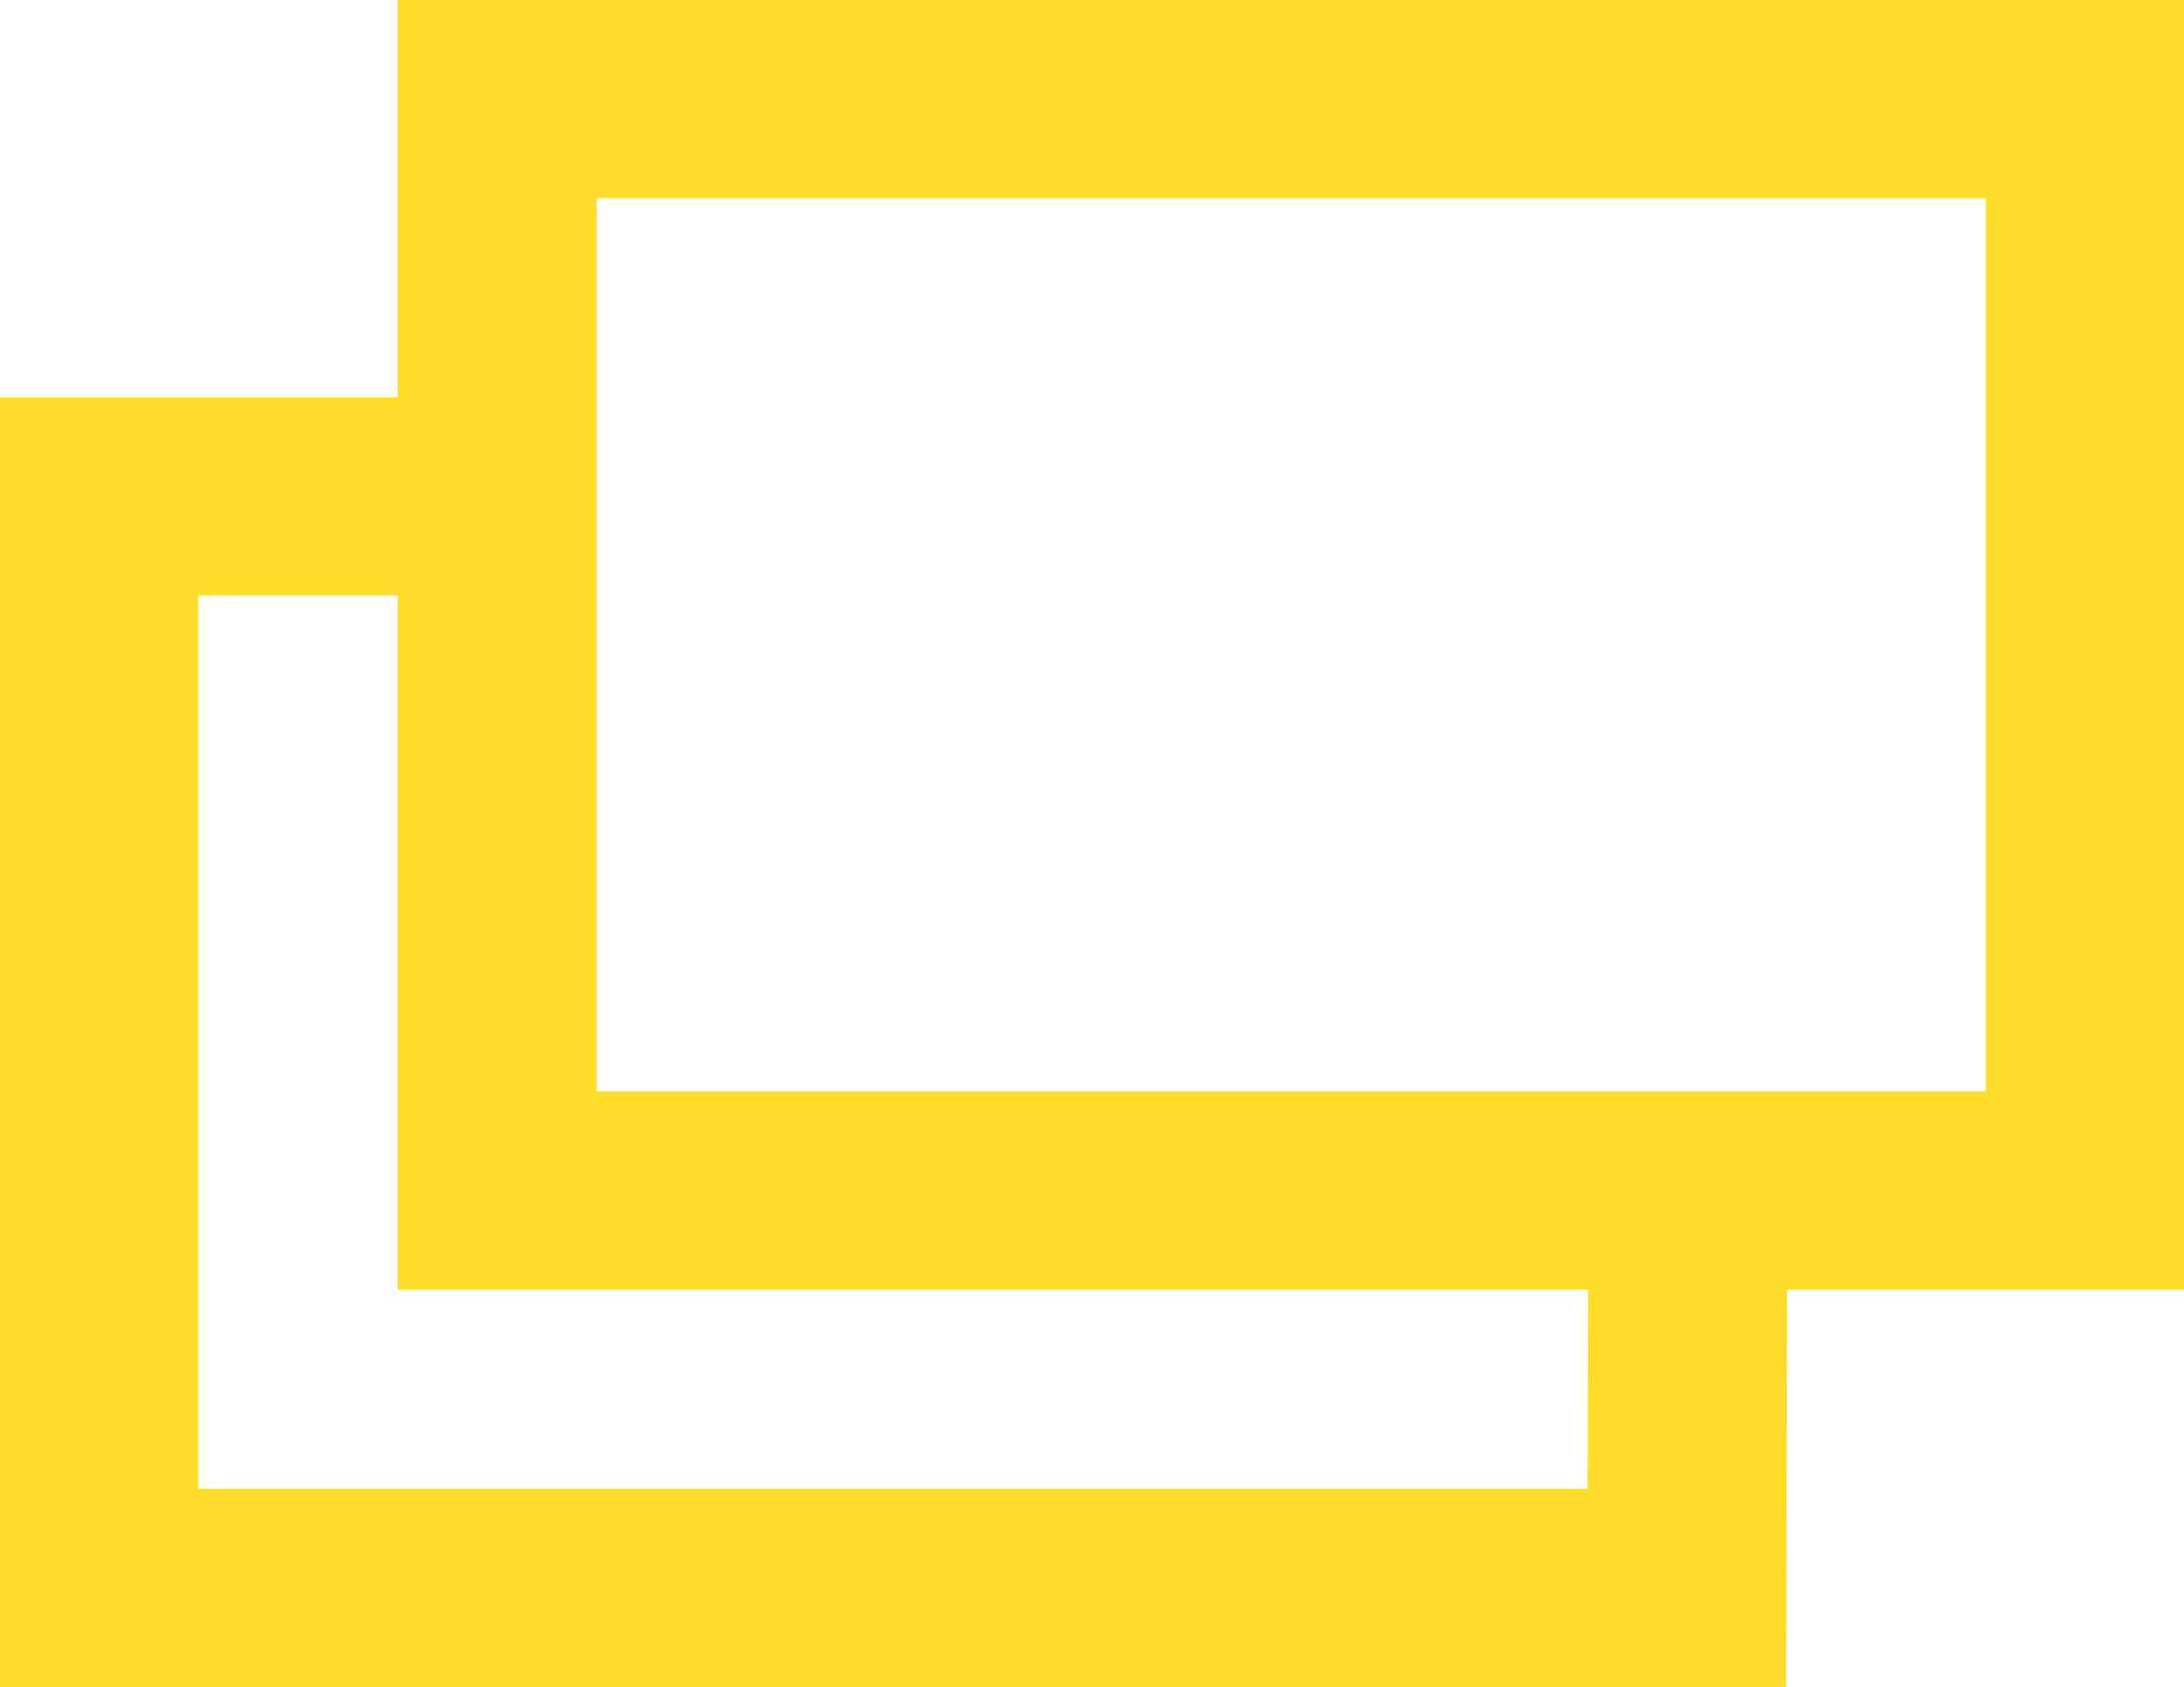
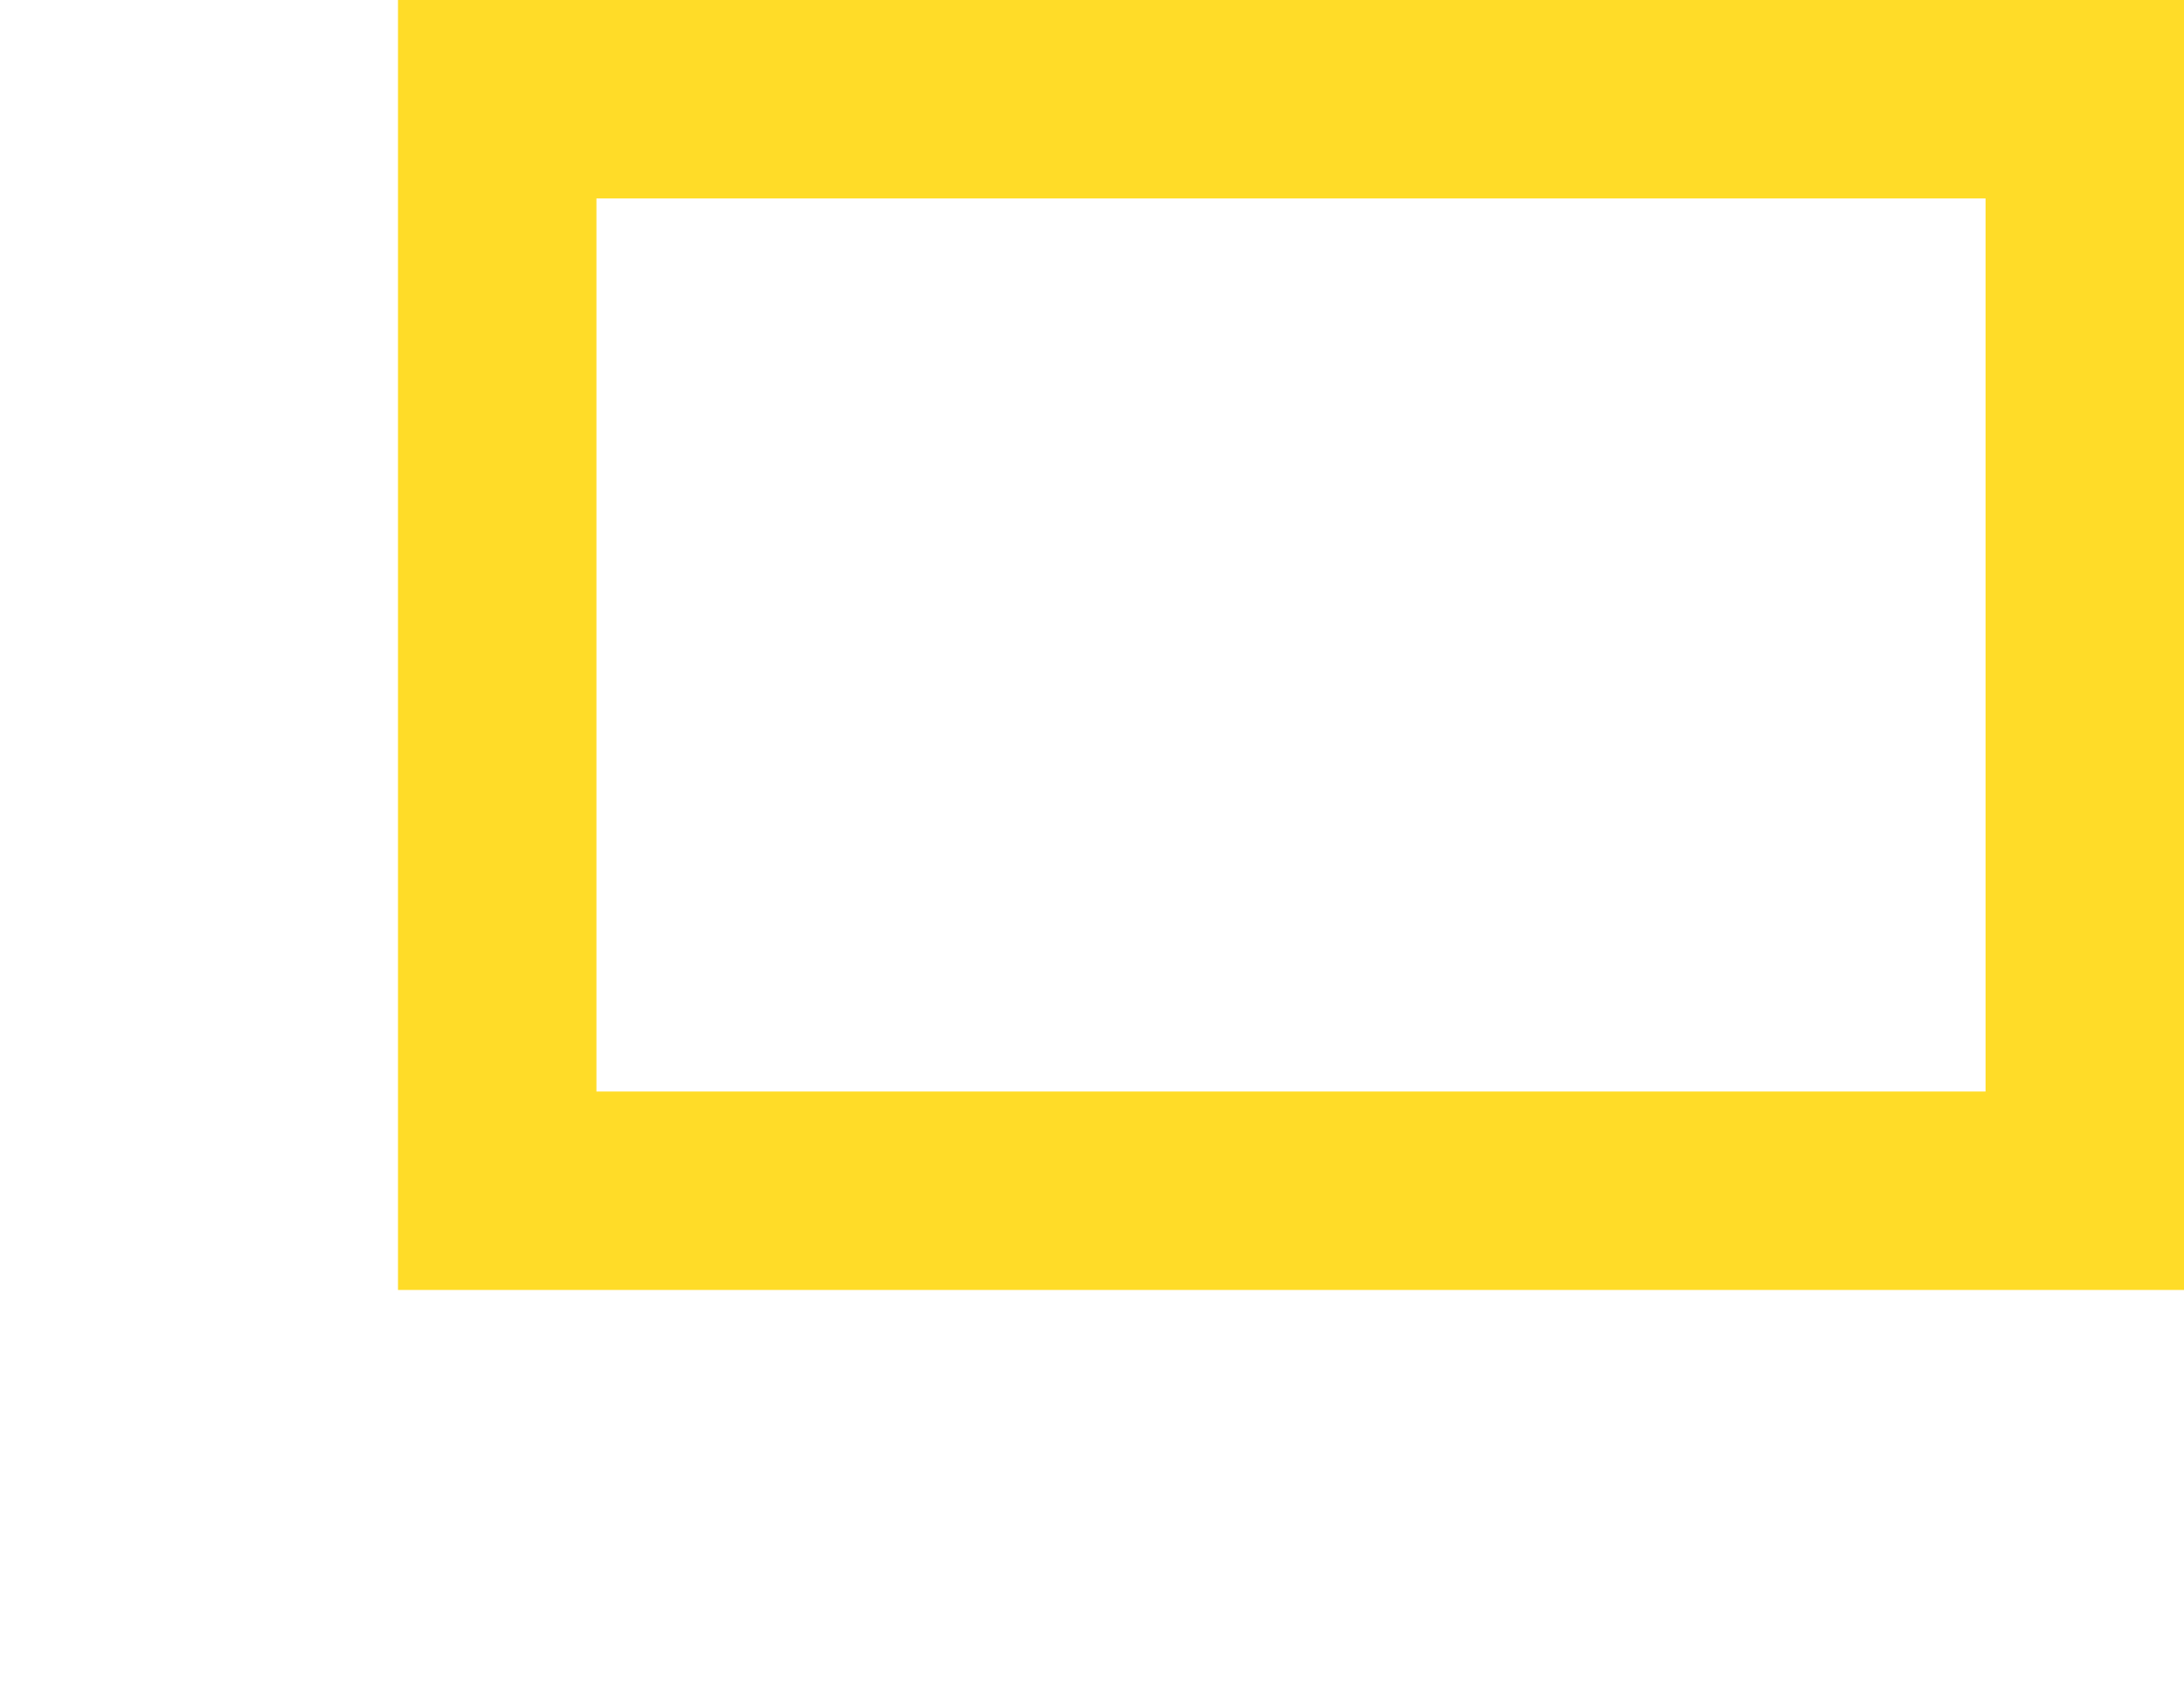
<svg xmlns="http://www.w3.org/2000/svg" viewBox="0 0 22.011 17">
  <defs>
    <style>.a{fill:none;stroke:#ffdc28;stroke-width:2px;}</style>
  </defs>
  <g transform="translate(-337.989 -2099)">
    <rect class="a" width="16" height="11" transform="translate(343 2100)" />
-     <path class="a" d="M15157,2095.424h-4.011v11h16l.011-4" transform="translate(-14814 8.576)" />
  </g>
</svg>